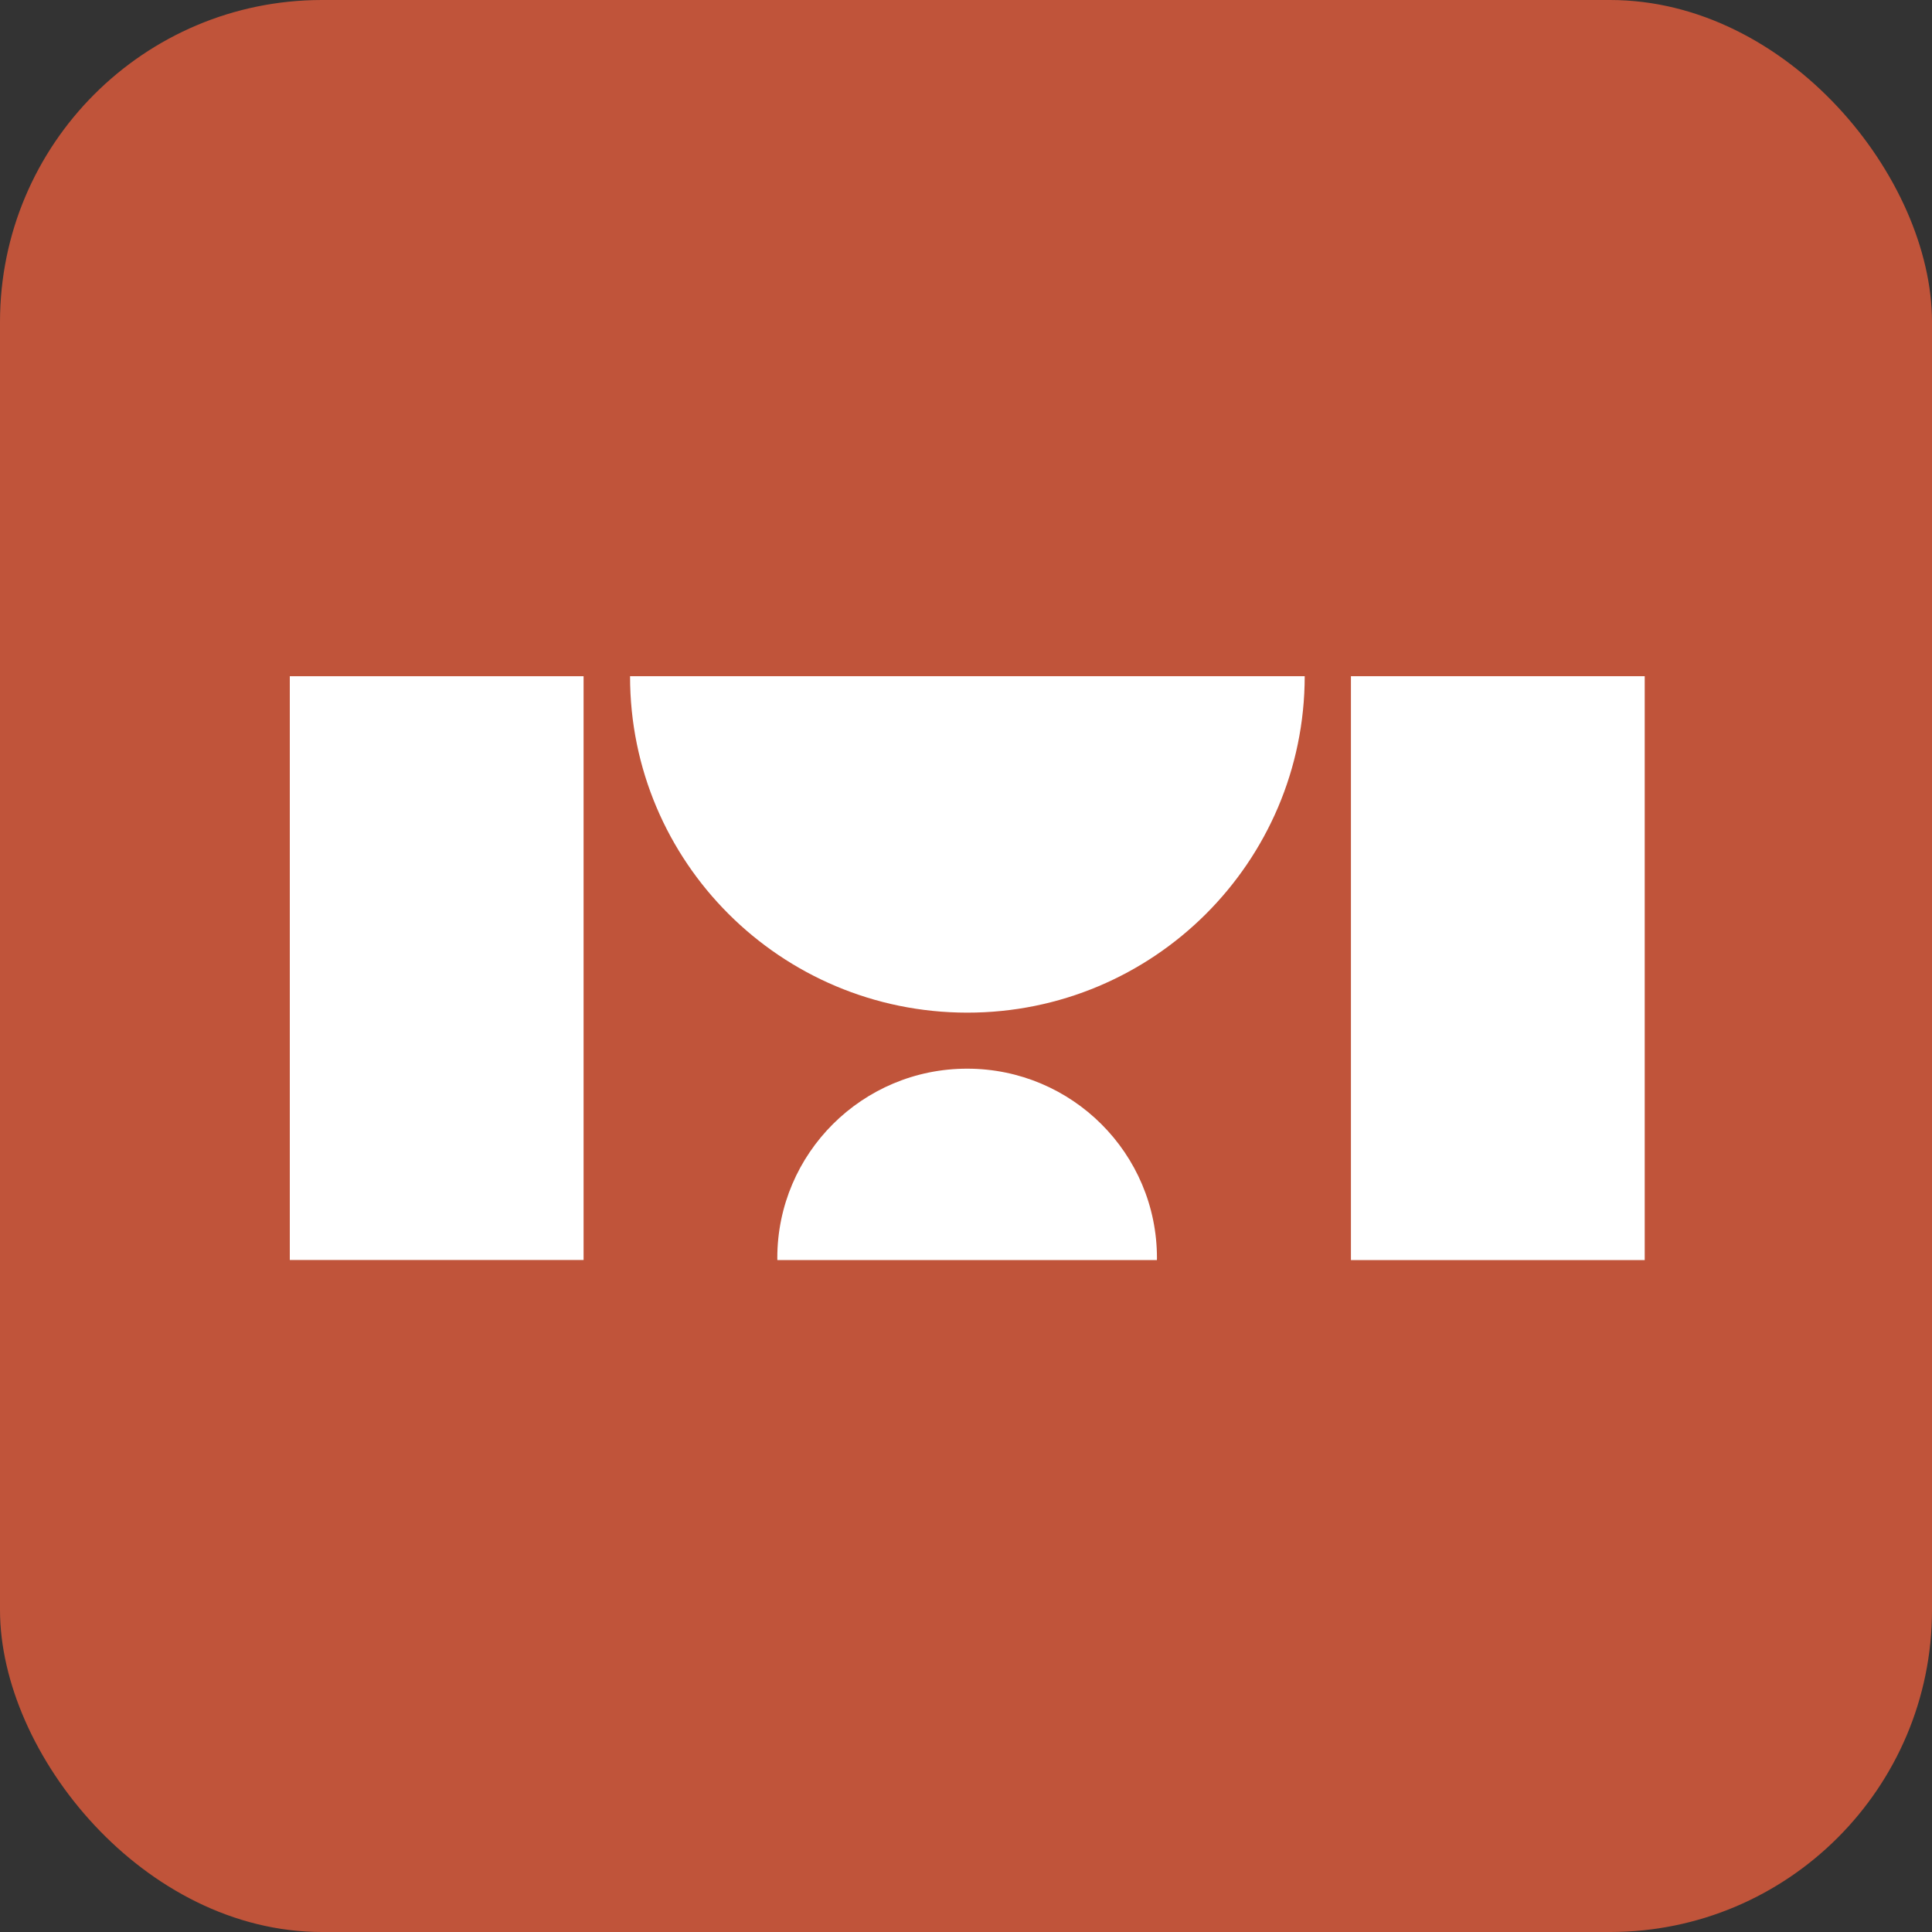
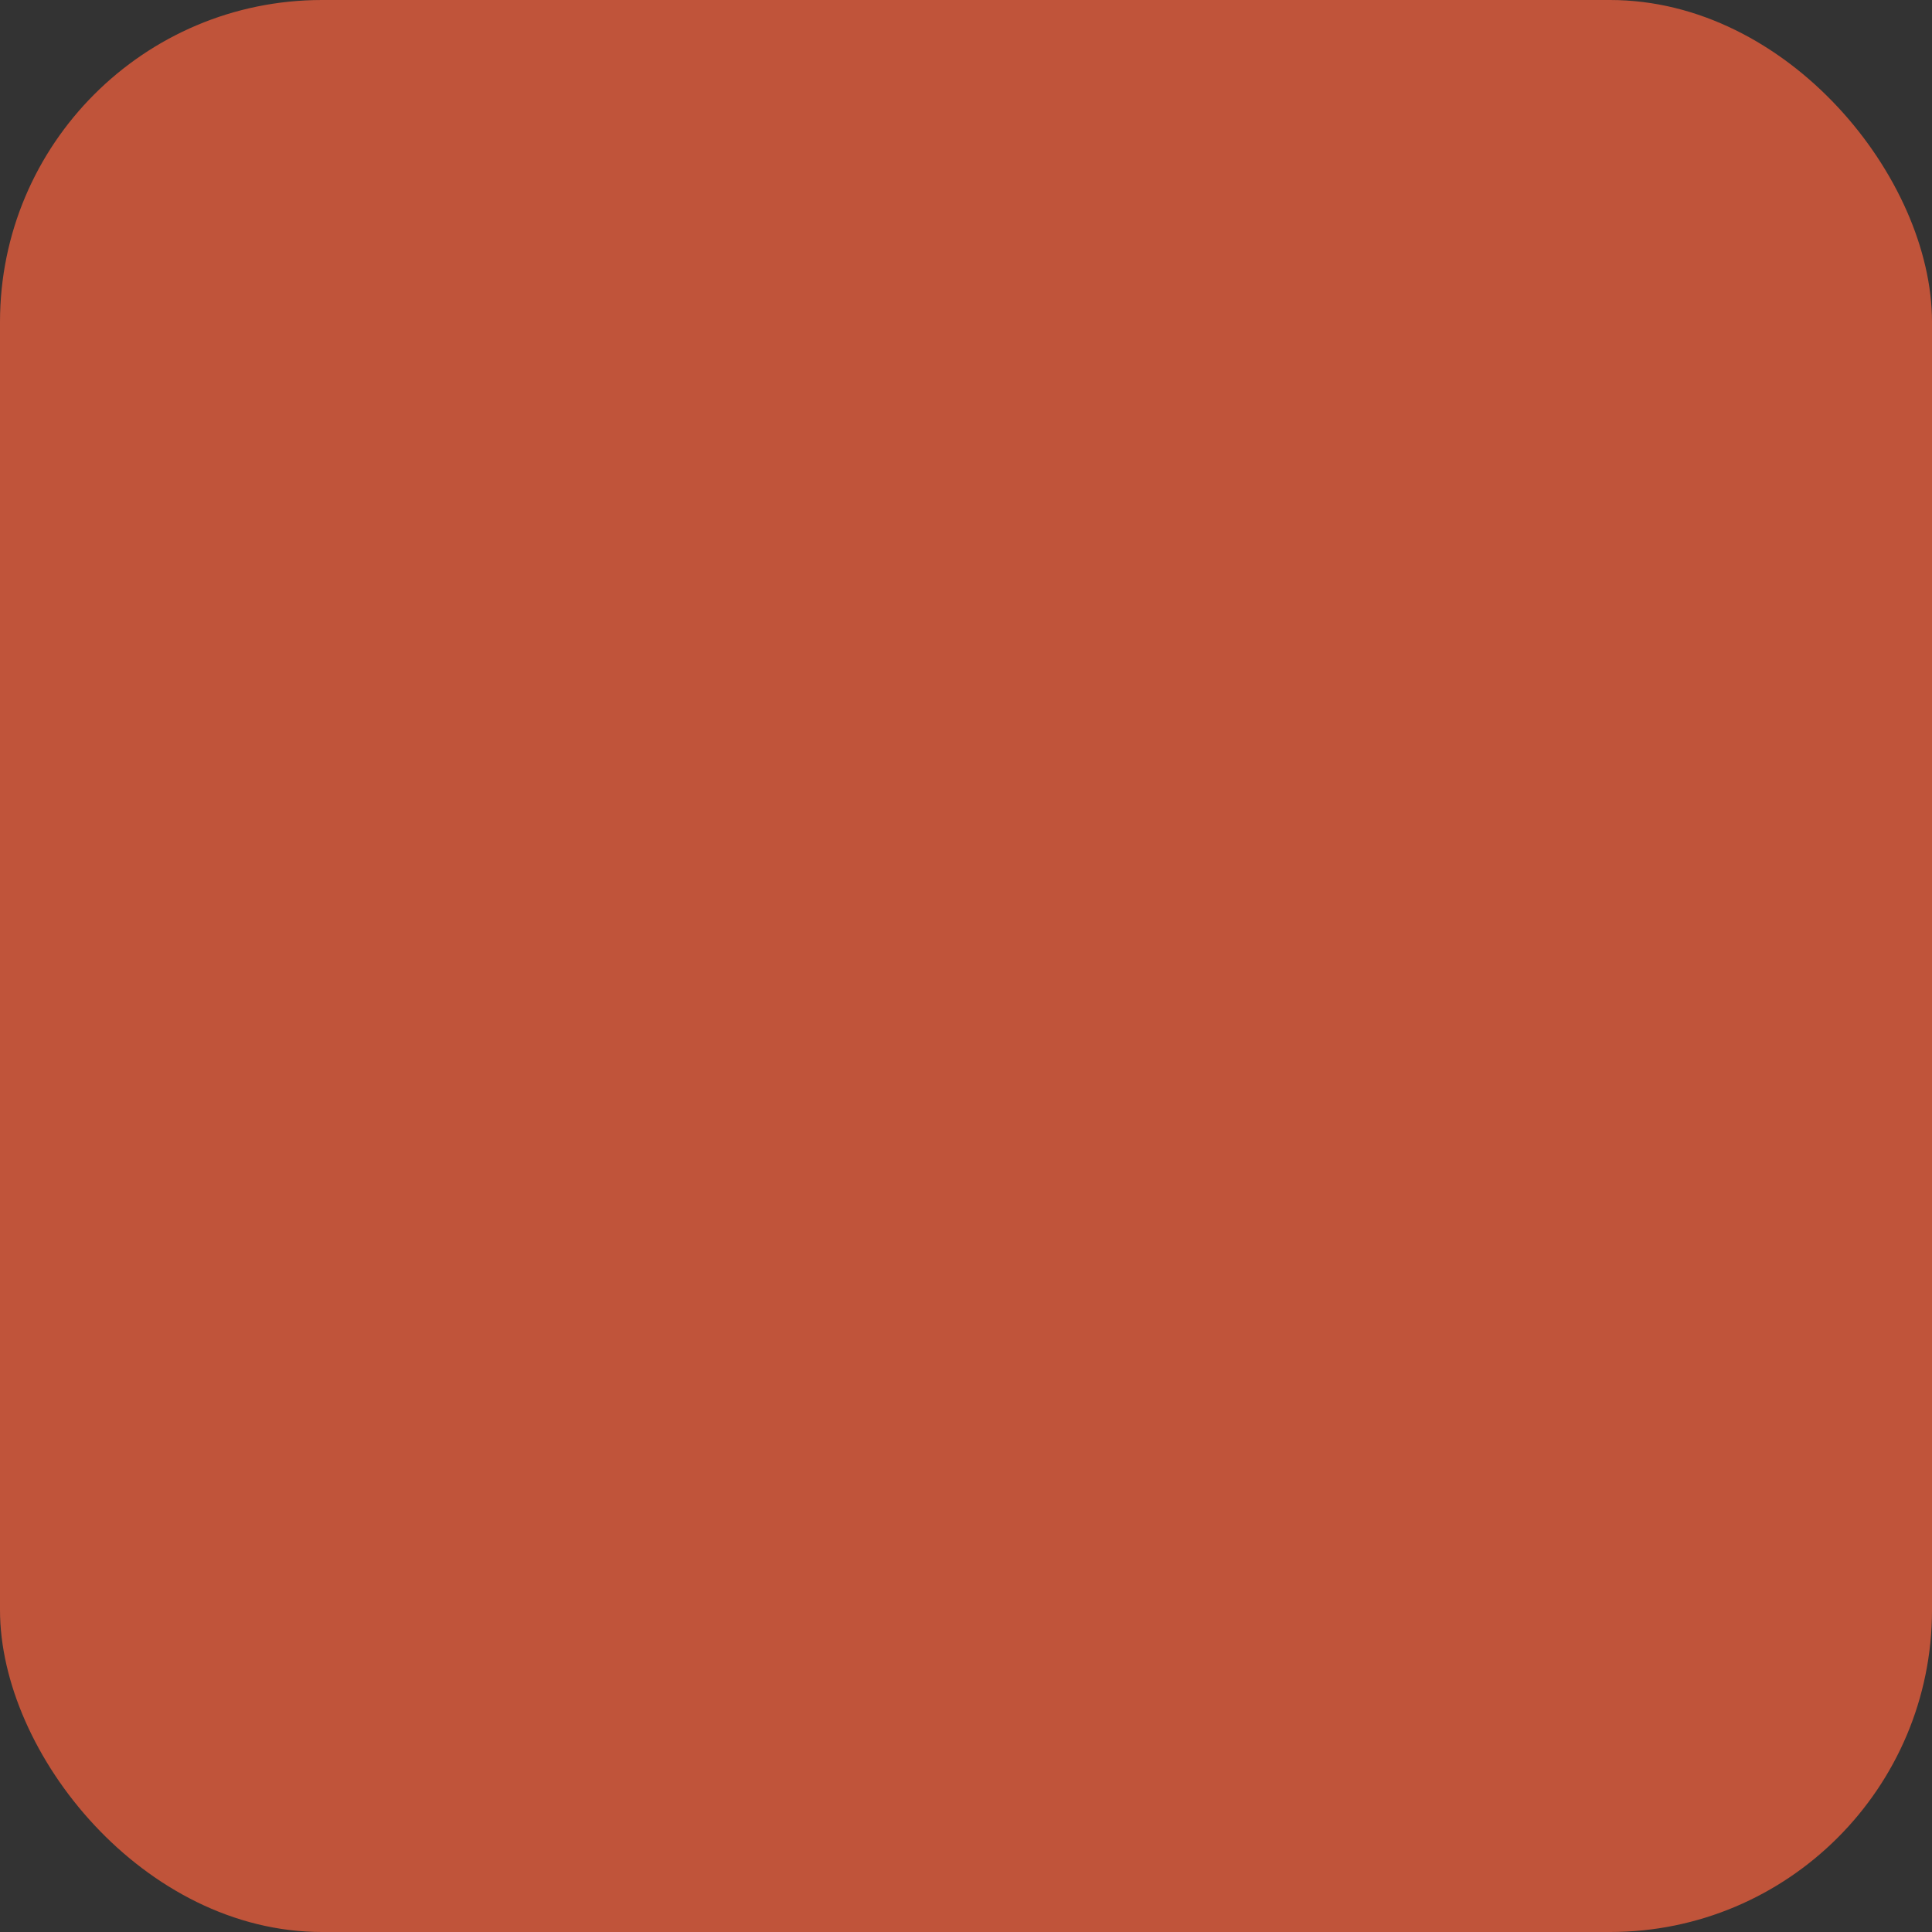
<svg xmlns="http://www.w3.org/2000/svg" width="180" height="180" viewBox="0 0 180 180" fill="none">
  <rect x="0" y="0" width="180" height="180" fill="#333333" stroke="none" />
  <rect width="180.001" height="180" rx="30" fill="#C0543A" />
-   <path d="M121.557 63.001H58.701C58.687 80.312 72.745 94.331 90.103 94.346C107.46 94.36 121.543 80.312 121.557 63.001Z" fill="white" />
-   <path d="M54.371 63.002H27V117.391H54.371V63.002Z" fill="white" />
-   <path d="M153.234 63H125.863V117.4H153.234V63Z" fill="white" />
-   <path d="M107.786 117.397C107.787 117.335 107.791 117.282 107.791 117.22C107.8 107.478 99.888 99.574 90.121 99.566C80.353 99.557 72.428 107.448 72.42 117.19C72.42 117.257 72.424 117.33 72.425 117.396L107.786 117.397Z" fill="white" />
</svg>